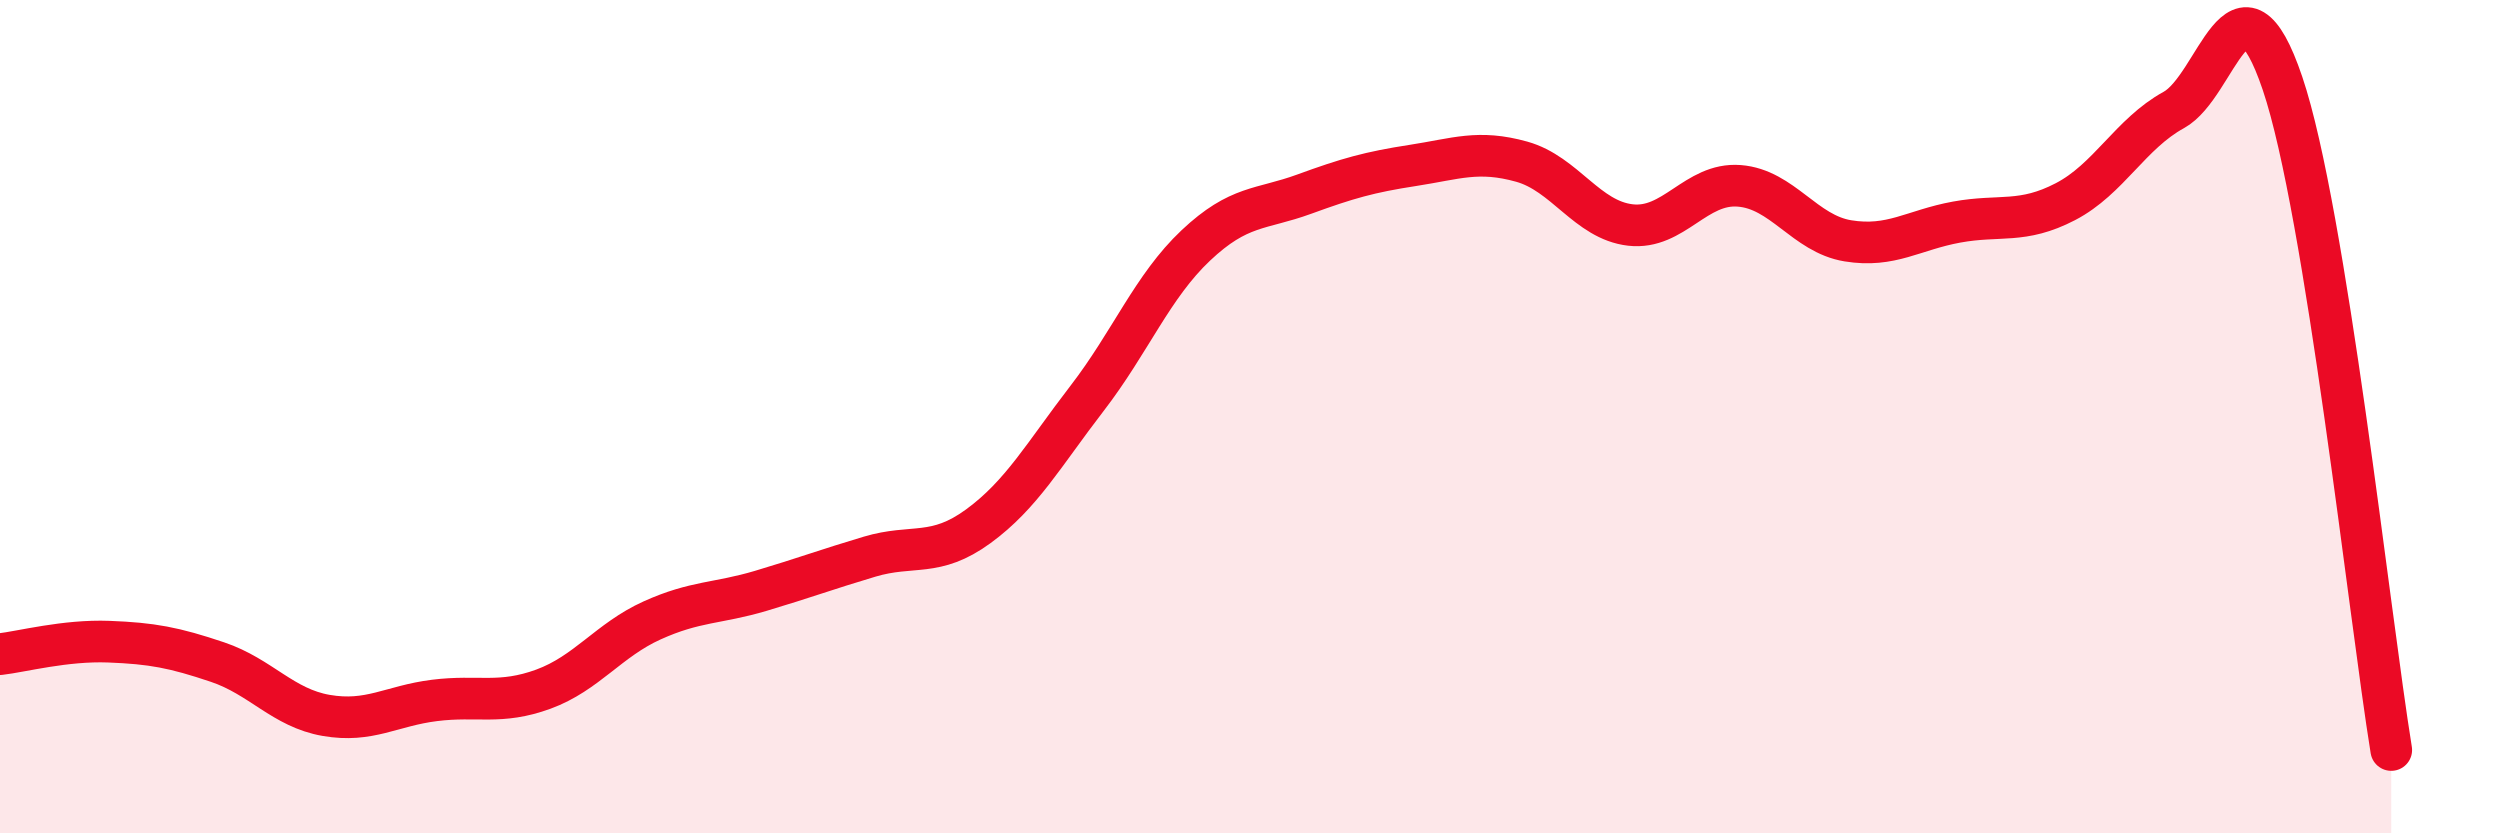
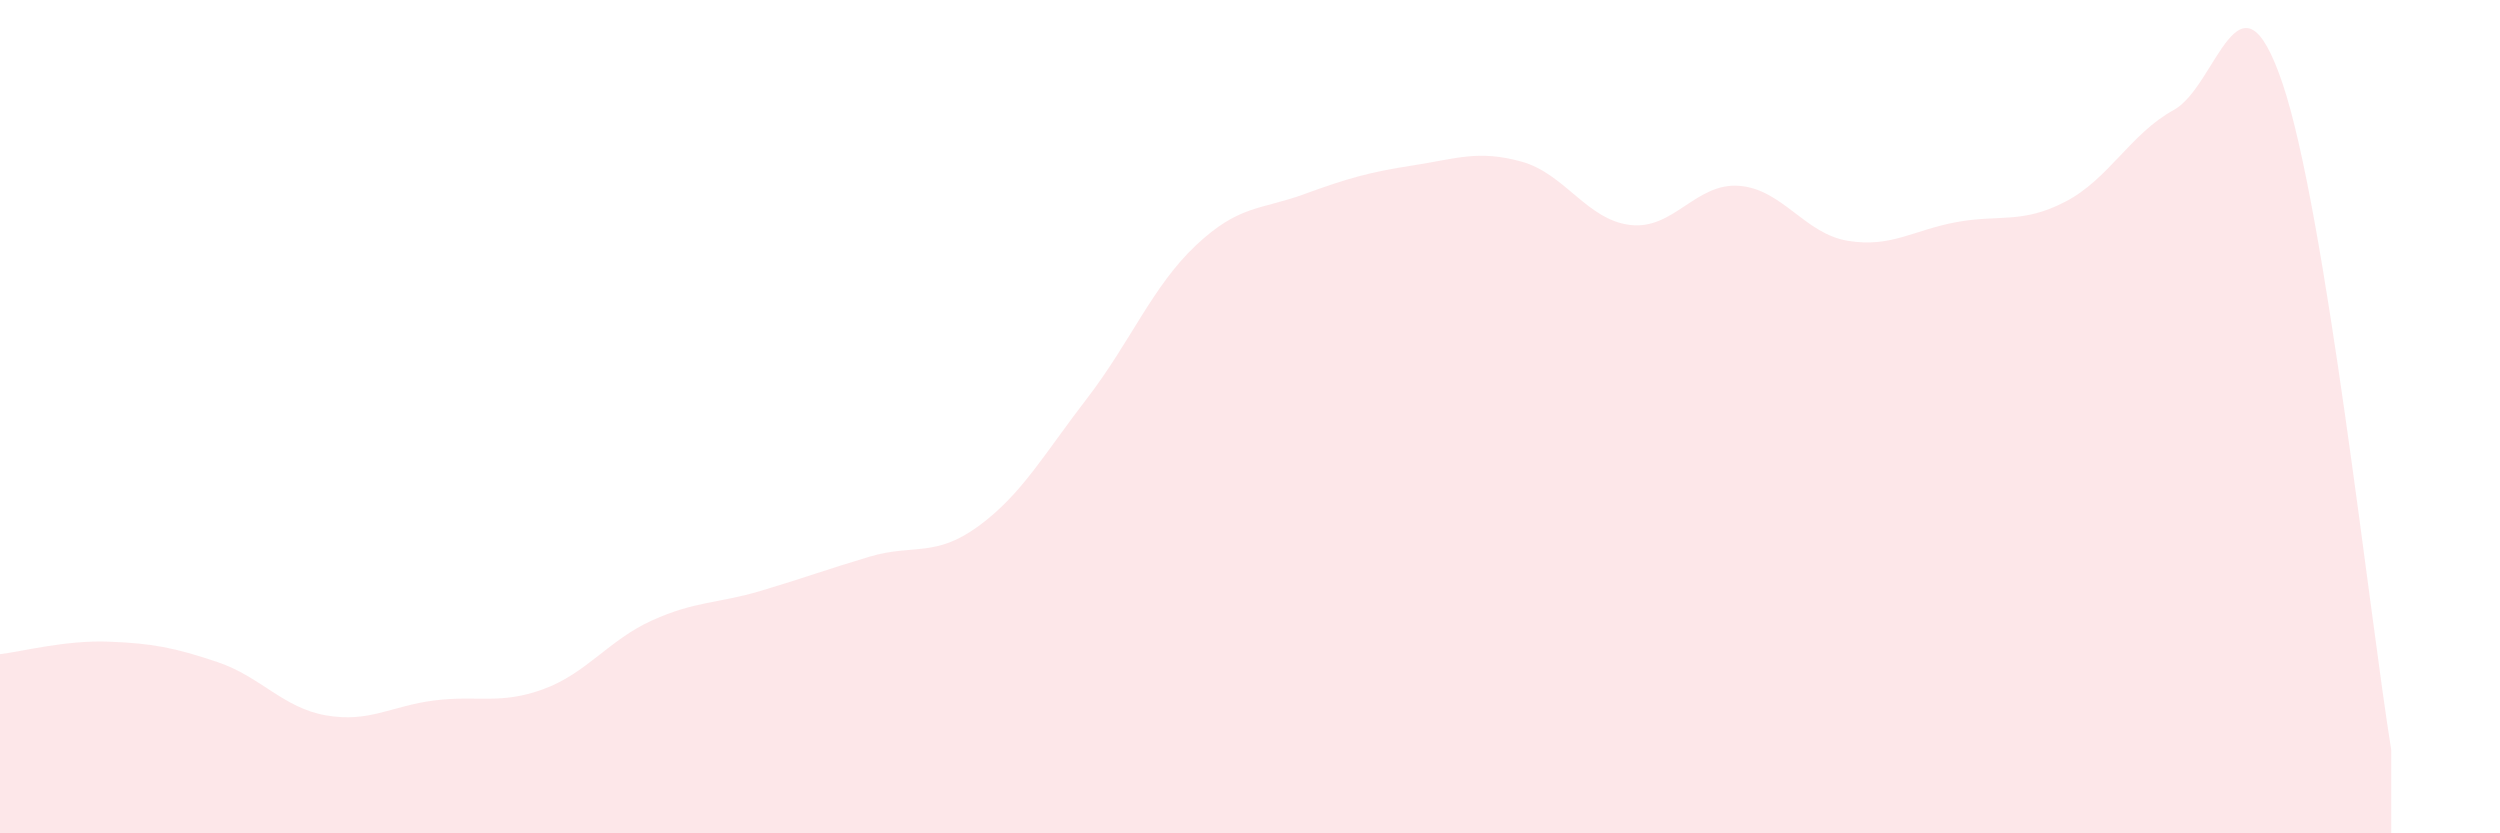
<svg xmlns="http://www.w3.org/2000/svg" width="60" height="20" viewBox="0 0 60 20">
  <path d="M 0,15.7 C 0.52,15.64 1.57,15.36 2.61,15.4 C 3.65,15.44 4.18,15.54 5.22,15.89 C 6.26,16.24 6.79,16.99 7.83,17.17 C 8.87,17.35 9.39,16.94 10.43,16.81 C 11.47,16.68 12,16.92 13.04,16.54 C 14.08,16.16 14.61,15.36 15.65,14.89 C 16.69,14.42 17.22,14.49 18.26,14.18 C 19.3,13.87 19.83,13.67 20.87,13.36 C 21.91,13.05 22.44,13.39 23.48,12.63 C 24.52,11.87 25.05,10.91 26.09,9.56 C 27.13,8.21 27.66,6.87 28.7,5.89 C 29.74,4.91 30.26,5.04 31.3,4.66 C 32.34,4.28 32.87,4.13 33.91,3.97 C 34.95,3.81 35.48,3.59 36.52,3.88 C 37.56,4.17 38.09,5.28 39.13,5.4 C 40.17,5.52 40.7,4.38 41.74,4.46 C 42.78,4.54 43.31,5.61 44.35,5.78 C 45.39,5.95 45.92,5.52 46.96,5.33 C 48,5.14 48.53,5.38 49.57,4.84 C 50.61,4.3 51.13,3.21 52.17,2.64 C 53.21,2.07 53.74,-1.07 54.78,2 C 55.82,5.07 56.87,14.8 57.39,18L57.39 20L0 20Z" fill="#EB0A25" opacity="0.1" stroke-linecap="round" stroke-linejoin="round" />
-   <path d="M 0,15.7 C 0.52,15.64 1.57,15.36 2.61,15.4 C 3.65,15.44 4.18,15.54 5.22,15.89 C 6.26,16.24 6.79,16.99 7.83,17.17 C 8.87,17.35 9.39,16.94 10.43,16.81 C 11.47,16.68 12,16.92 13.04,16.54 C 14.08,16.16 14.61,15.36 15.65,14.89 C 16.69,14.42 17.22,14.49 18.26,14.18 C 19.3,13.87 19.83,13.67 20.87,13.36 C 21.91,13.05 22.44,13.39 23.48,12.63 C 24.52,11.87 25.05,10.91 26.09,9.56 C 27.13,8.21 27.66,6.87 28.7,5.89 C 29.74,4.91 30.26,5.04 31.3,4.66 C 32.34,4.28 32.87,4.13 33.91,3.97 C 34.95,3.81 35.48,3.59 36.52,3.88 C 37.56,4.17 38.09,5.28 39.13,5.4 C 40.17,5.52 40.7,4.38 41.74,4.46 C 42.78,4.54 43.31,5.61 44.35,5.78 C 45.39,5.95 45.92,5.52 46.96,5.33 C 48,5.14 48.53,5.38 49.57,4.84 C 50.61,4.3 51.13,3.21 52.17,2.64 C 53.21,2.07 53.74,-1.07 54.78,2 C 55.82,5.07 56.87,14.8 57.39,18" stroke="#EB0A25" stroke-width="1" fill="none" stroke-linecap="round" stroke-linejoin="round" />
</svg>